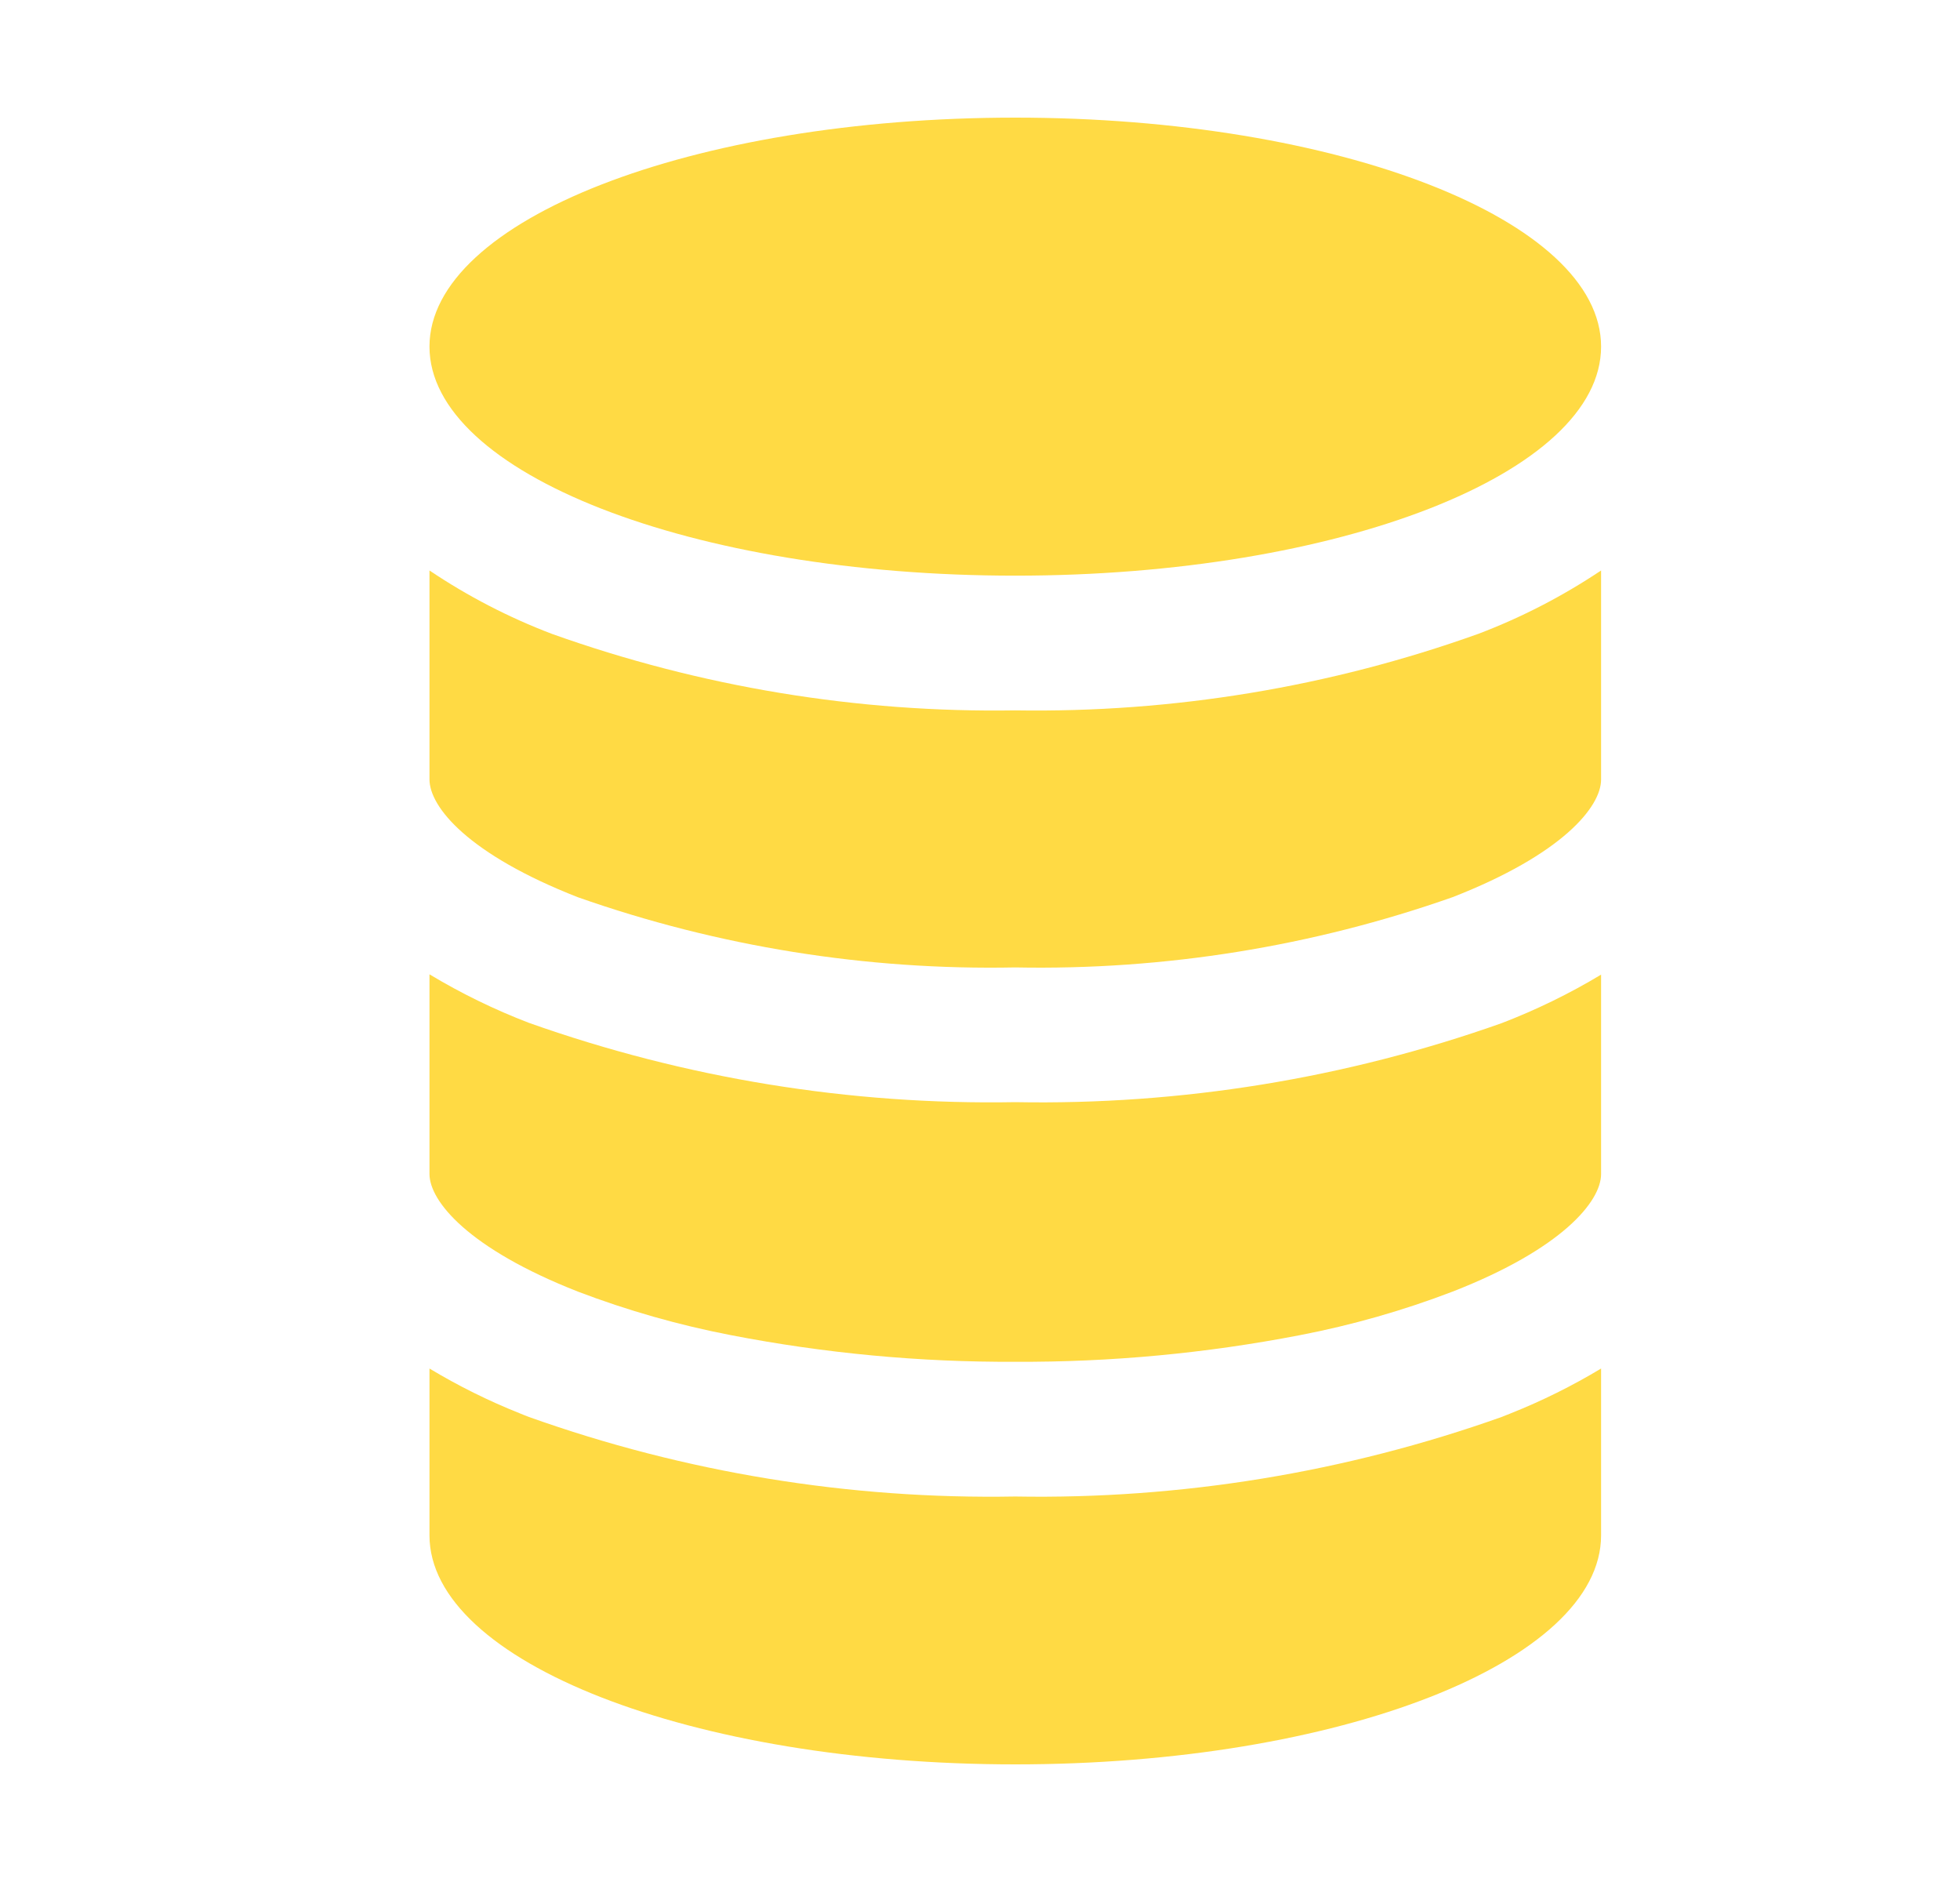
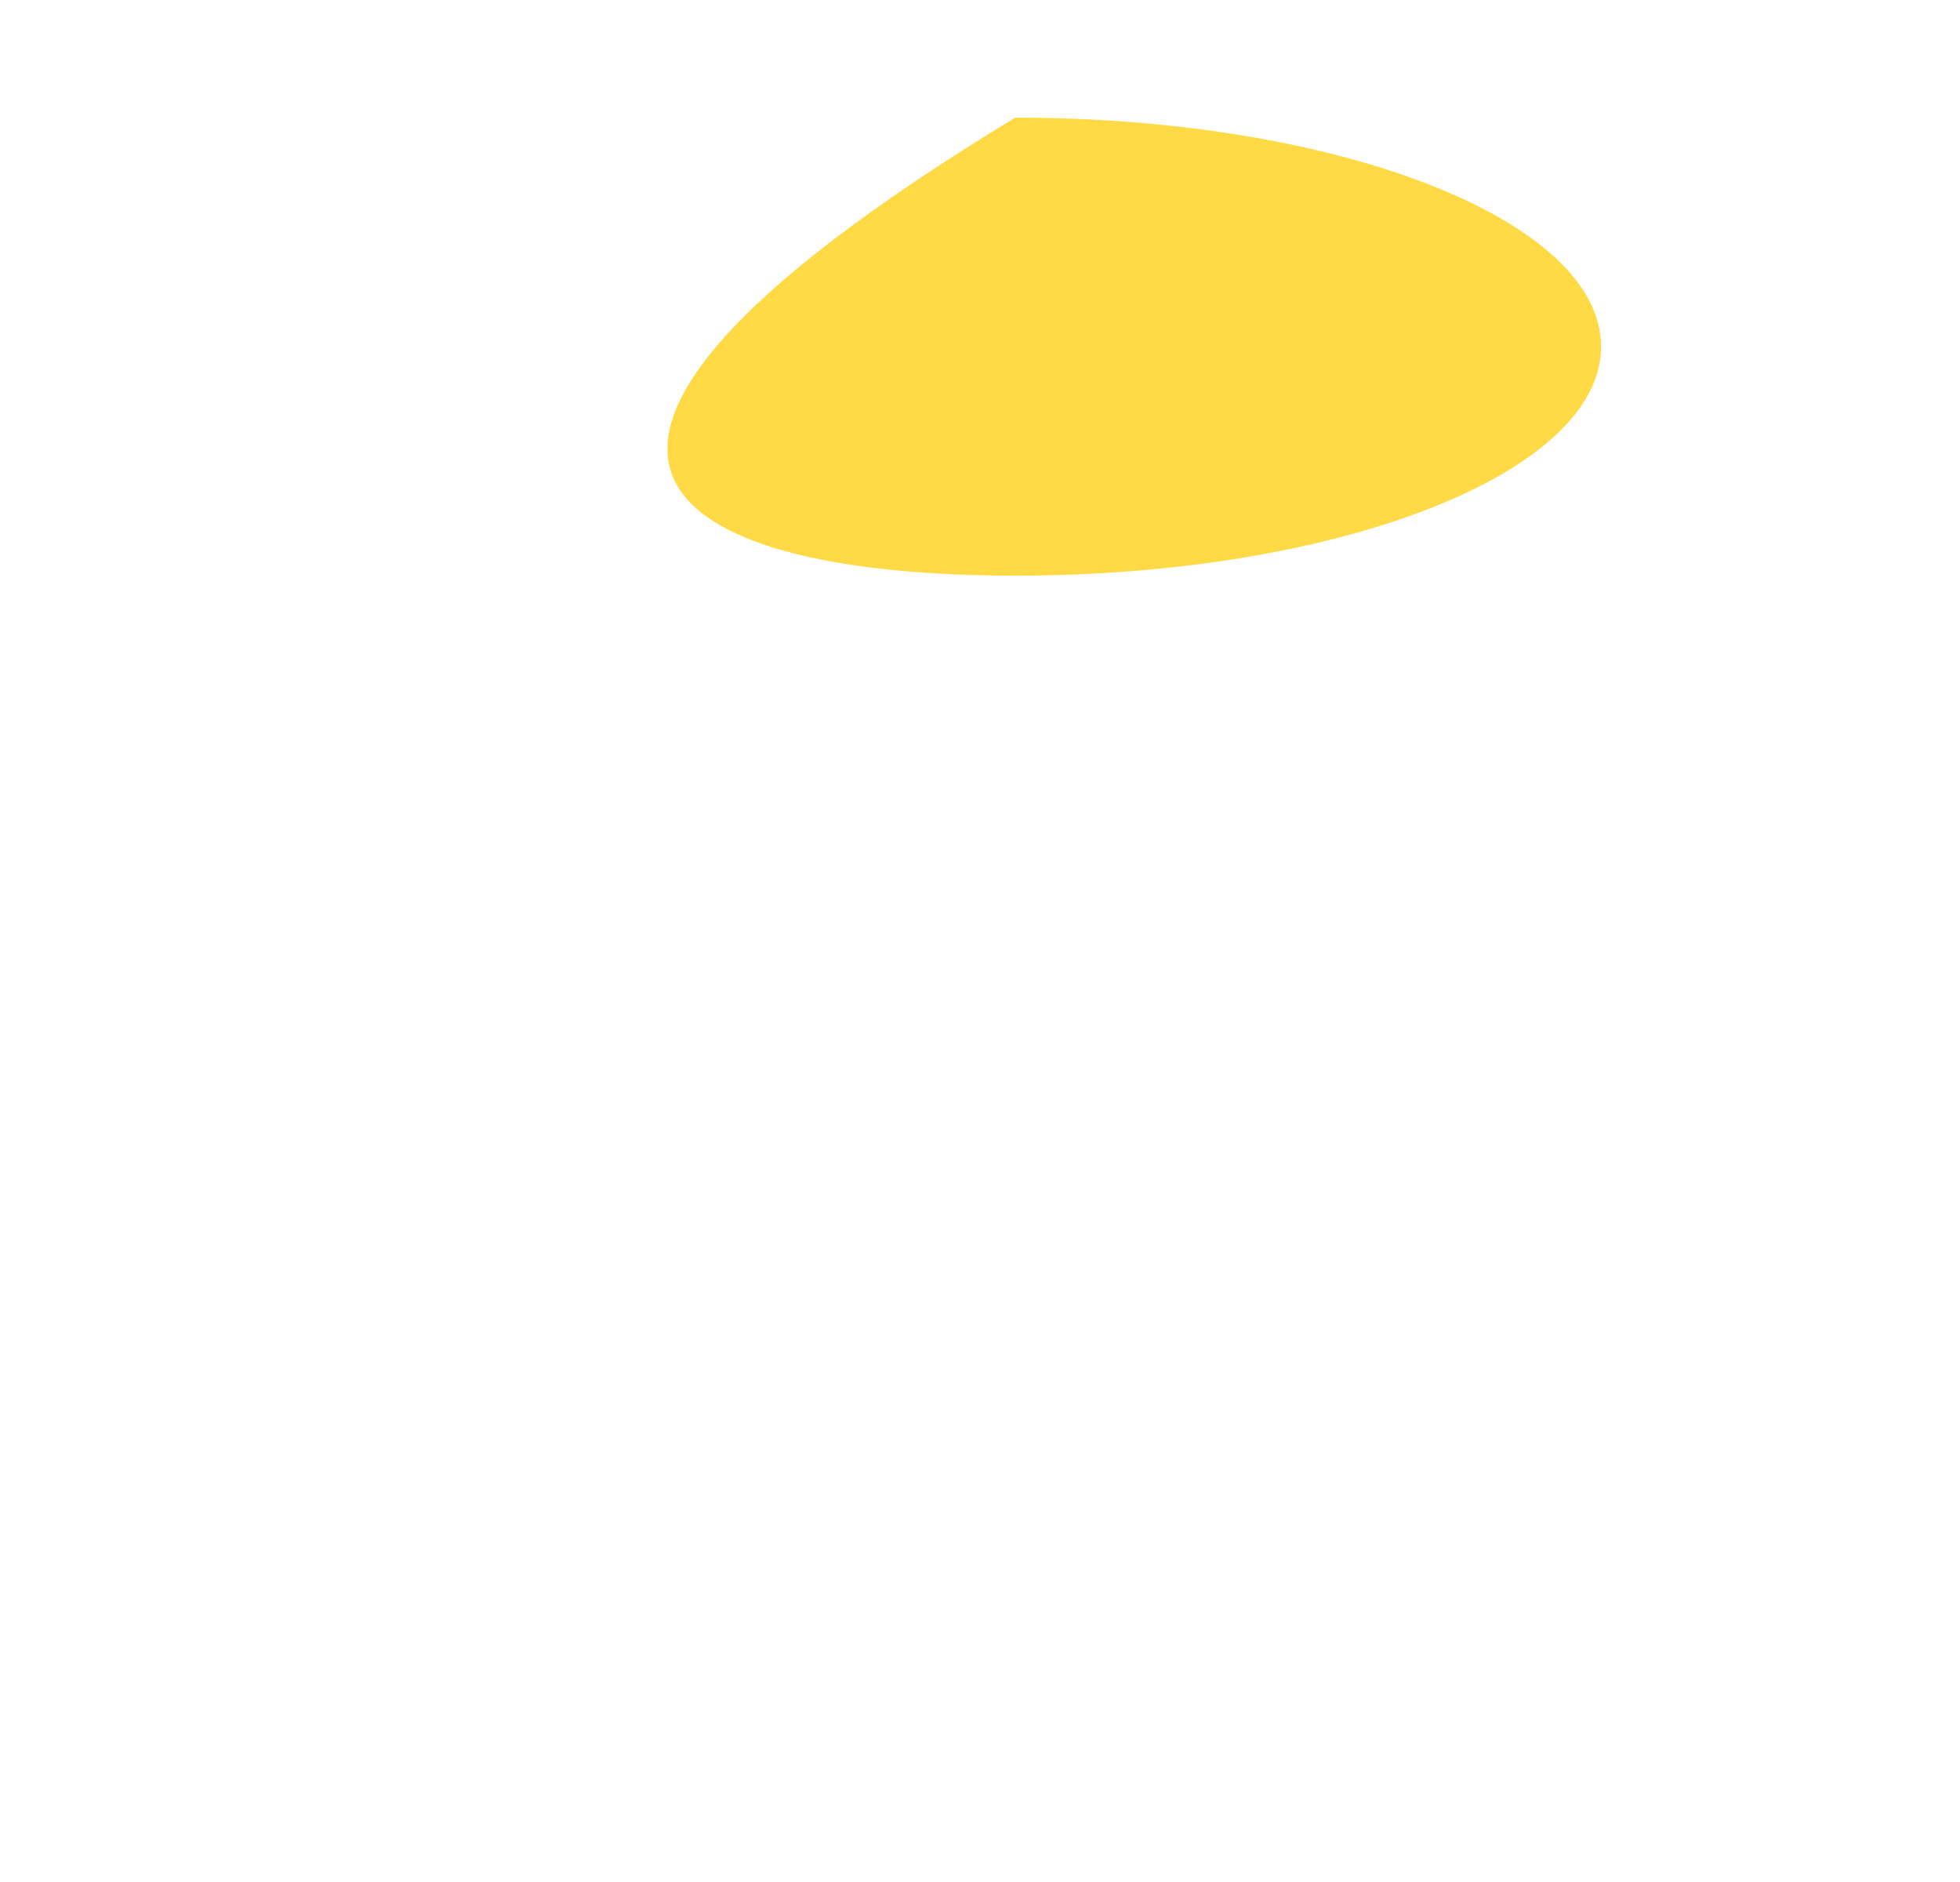
<svg xmlns="http://www.w3.org/2000/svg" width="25" height="24" viewBox="0 0 25 24" fill="none">
-   <path d="M7.371 11.442C9.162 12.072 11.052 12.375 12.95 12.337C14.848 12.374 16.737 12.071 18.528 11.441C19.926 10.896 20.422 10.29 20.422 9.941V7.275C19.933 7.602 19.409 7.873 18.859 8.082C16.964 8.761 14.962 9.091 12.95 9.059C10.938 9.091 8.936 8.76 7.041 8.084C6.491 7.875 5.966 7.603 5.478 7.275V9.938C5.478 10.293 5.975 10.896 7.371 11.442ZM7.371 16.471C8.004 16.712 8.657 16.898 9.321 17.026C10.517 17.258 11.732 17.372 12.95 17.366C14.168 17.372 15.383 17.258 16.578 17.027C17.243 16.899 17.896 16.713 18.528 16.471C19.926 15.926 20.422 15.32 20.422 14.972V12.429C20.018 12.672 19.593 12.879 19.153 13.048C17.163 13.753 15.061 14.094 12.95 14.055C10.838 14.093 8.737 13.75 6.747 13.044C6.306 12.875 5.882 12.668 5.478 12.425V14.97C5.478 15.319 5.975 15.923 7.371 16.471ZM12.95 22.5C17.075 22.5 20.422 21.192 20.422 19.579V17.452C20.055 17.673 19.67 17.864 19.271 18.023L19.153 18.07C17.163 18.777 15.062 19.121 12.95 19.084C10.838 19.122 8.737 18.779 6.747 18.07C6.706 18.055 6.667 18.038 6.629 18.023C6.23 17.864 5.845 17.673 5.478 17.452V19.579C5.478 21.192 8.825 22.5 12.95 22.5Z" fill="#FFDA44" />
-   <path d="M12.95 7.341C17.077 7.341 20.422 6.033 20.422 4.42C20.422 2.808 17.077 1.5 12.95 1.5C8.823 1.5 5.478 2.808 5.478 4.42C5.478 6.033 8.823 7.341 12.95 7.341Z" fill="#FFDA44" />
+   <path d="M12.95 7.341C17.077 7.341 20.422 6.033 20.422 4.42C20.422 2.808 17.077 1.5 12.95 1.5C5.478 6.033 8.823 7.341 12.95 7.341Z" fill="#FFDA44" />
</svg>